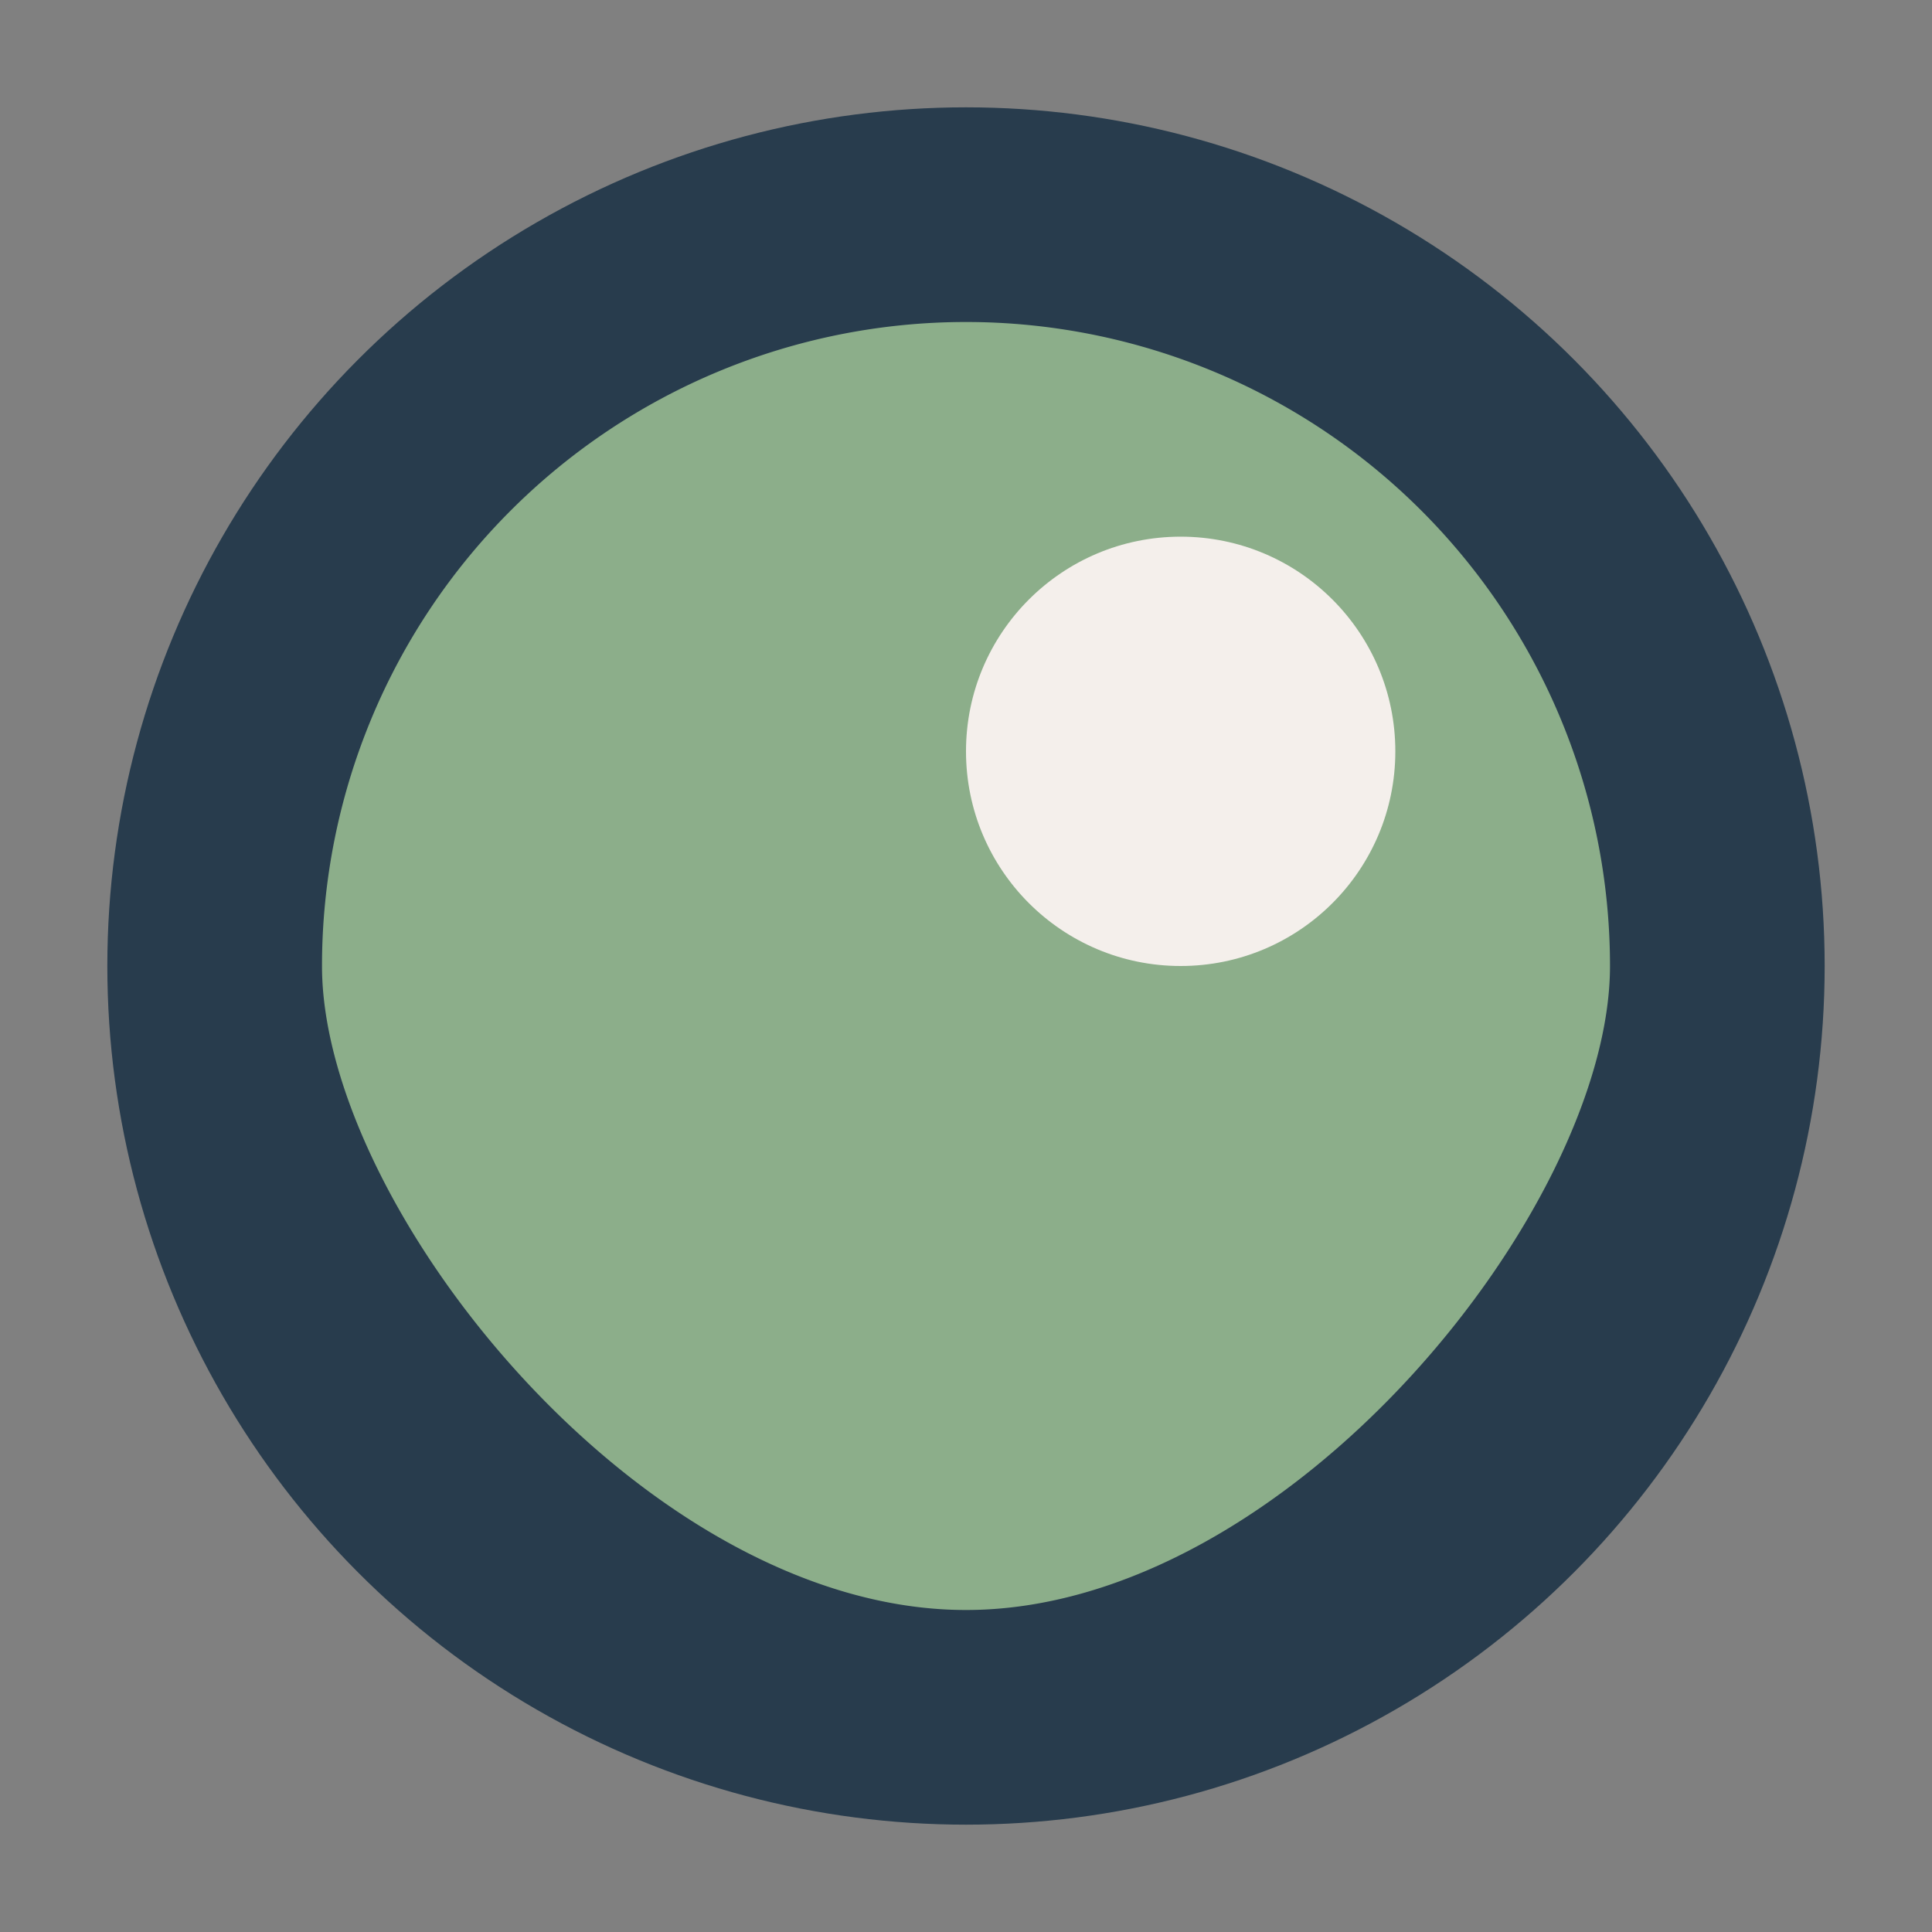
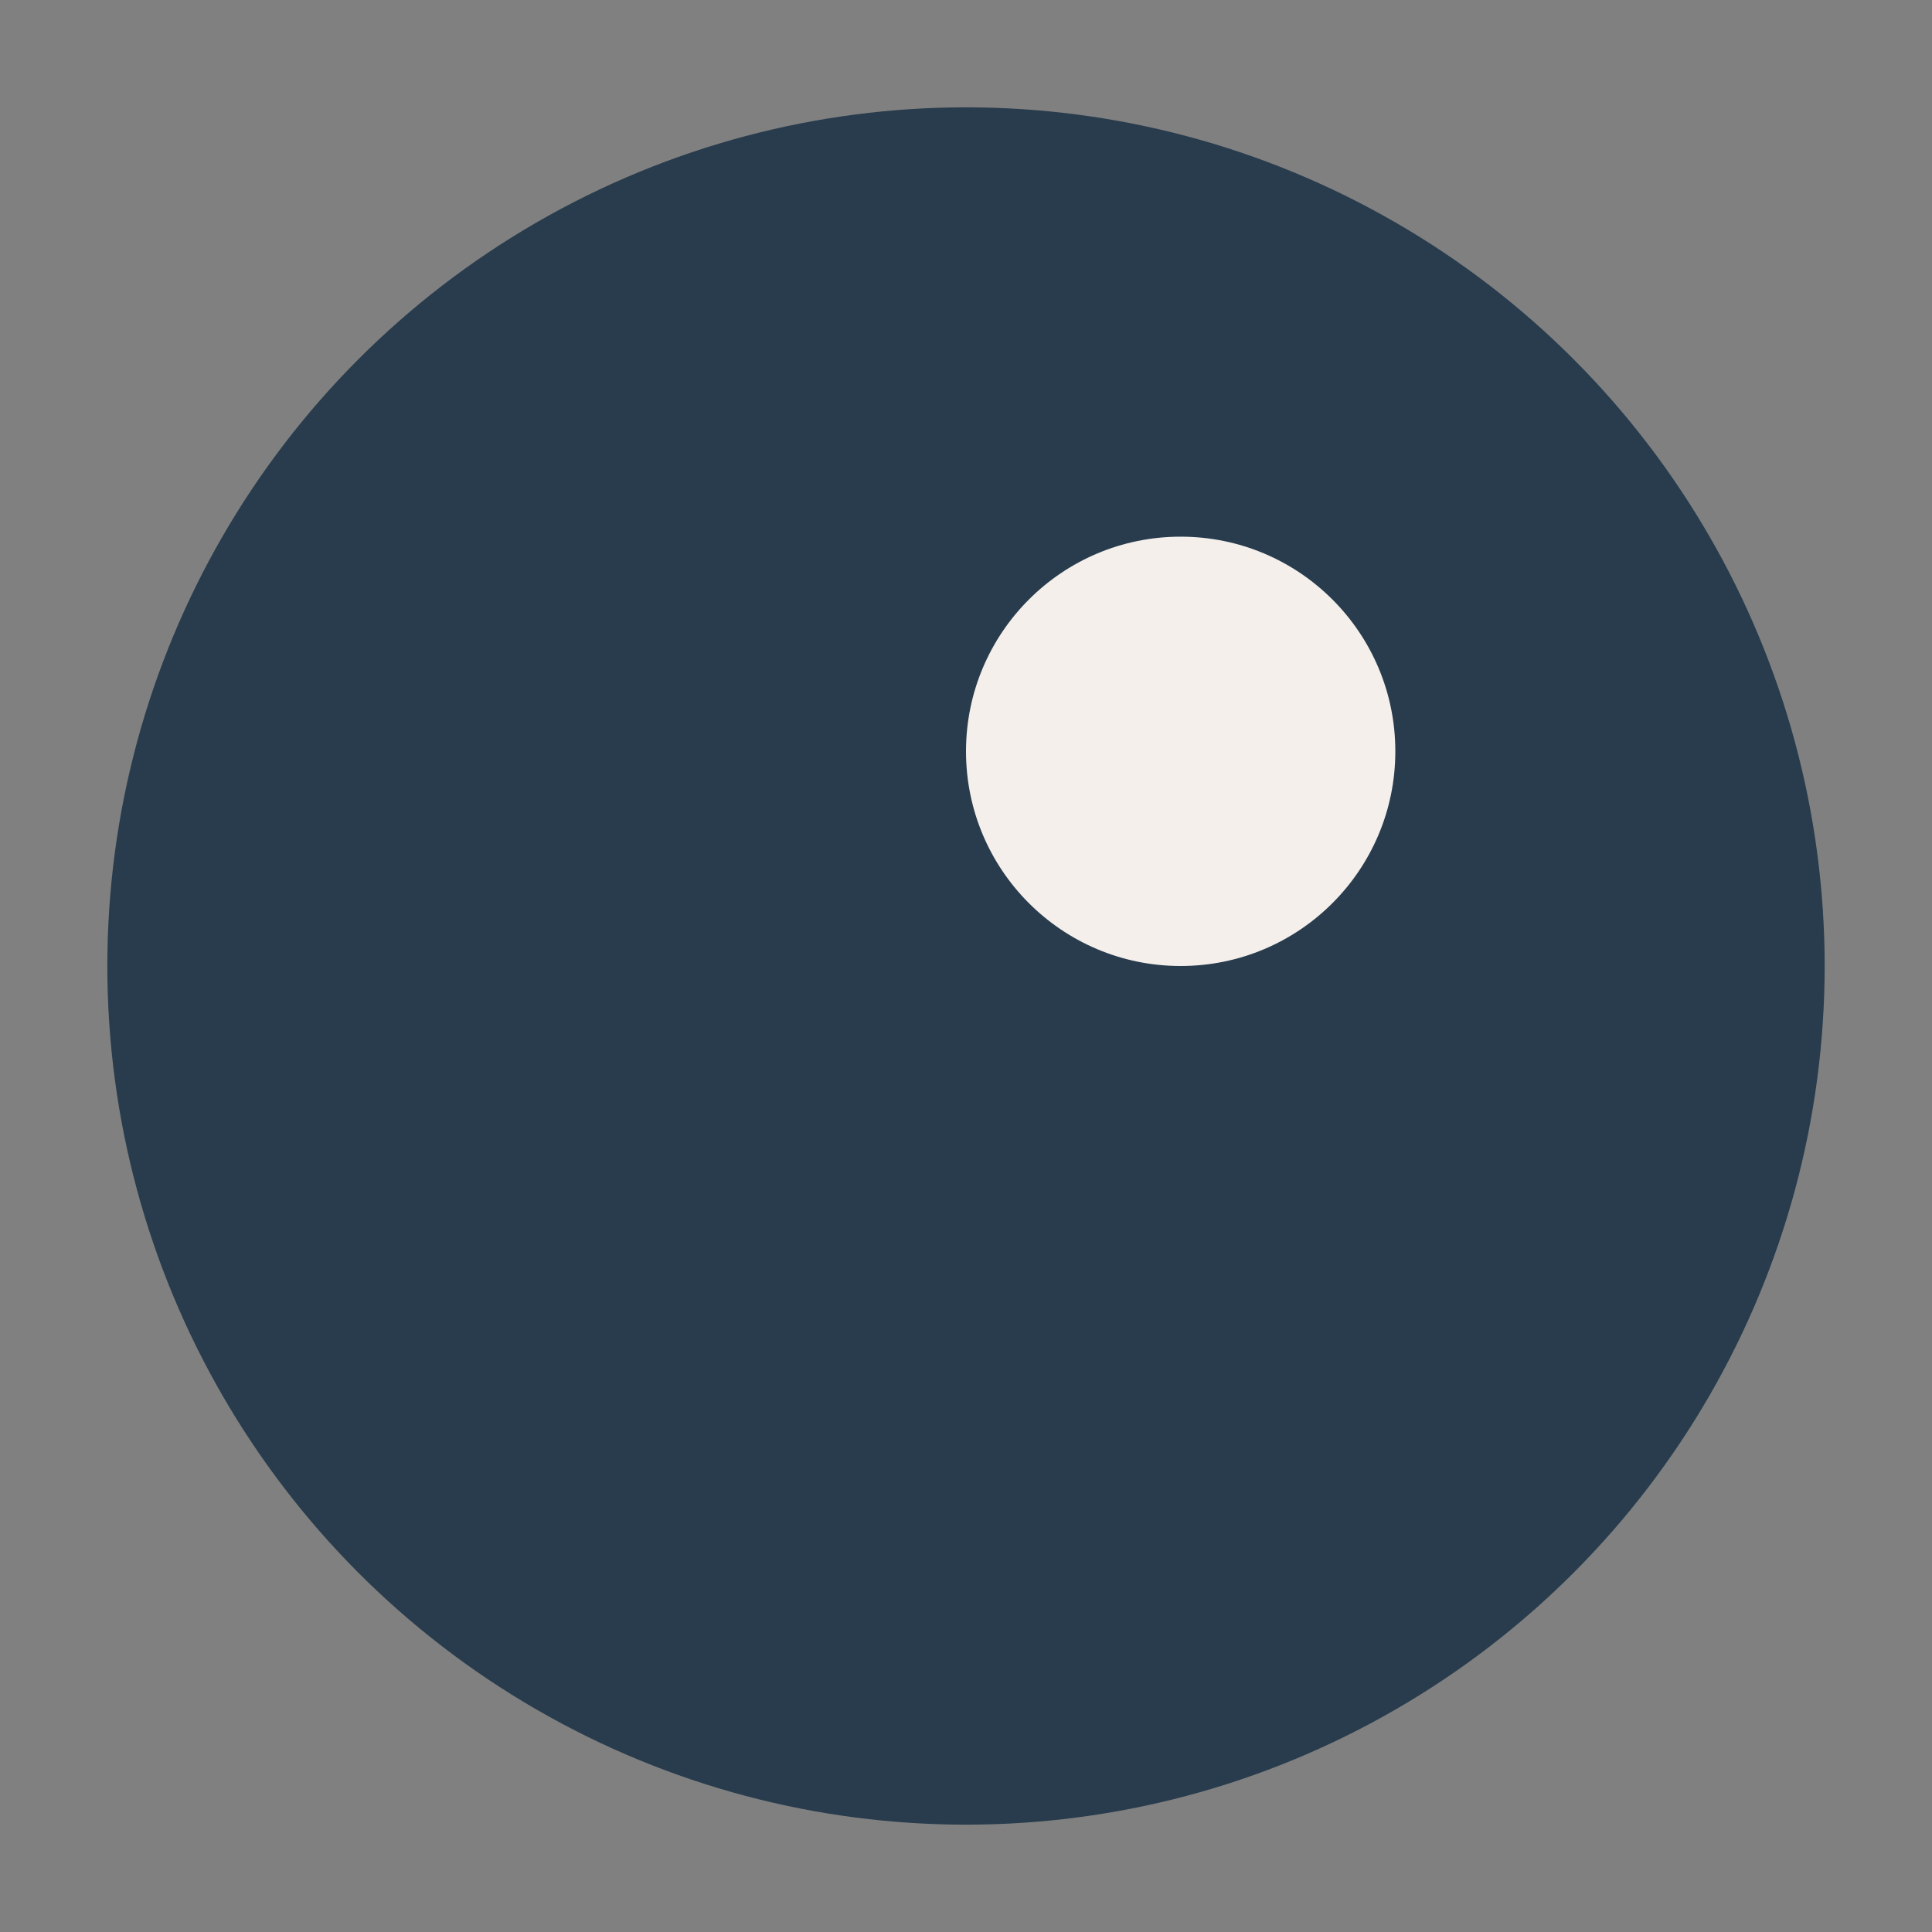
<svg xmlns="http://www.w3.org/2000/svg" width="36" height="36" viewBox="0 0 36 36">
  <rect x="0" y="0" width="36" height="36" fill="#808080" stroke="none" />
  <circle cx="18" cy="18" r="16" fill="#283C4D" />
-   <path d="M6 18a12 12 0 0 1 24 0c0 4.5-6 12-12 12s-12-7.5-12-12z" fill="#8CAE8A" />
  <circle cx="22" cy="14" r="4" fill="#F4EFEB" />
</svg>